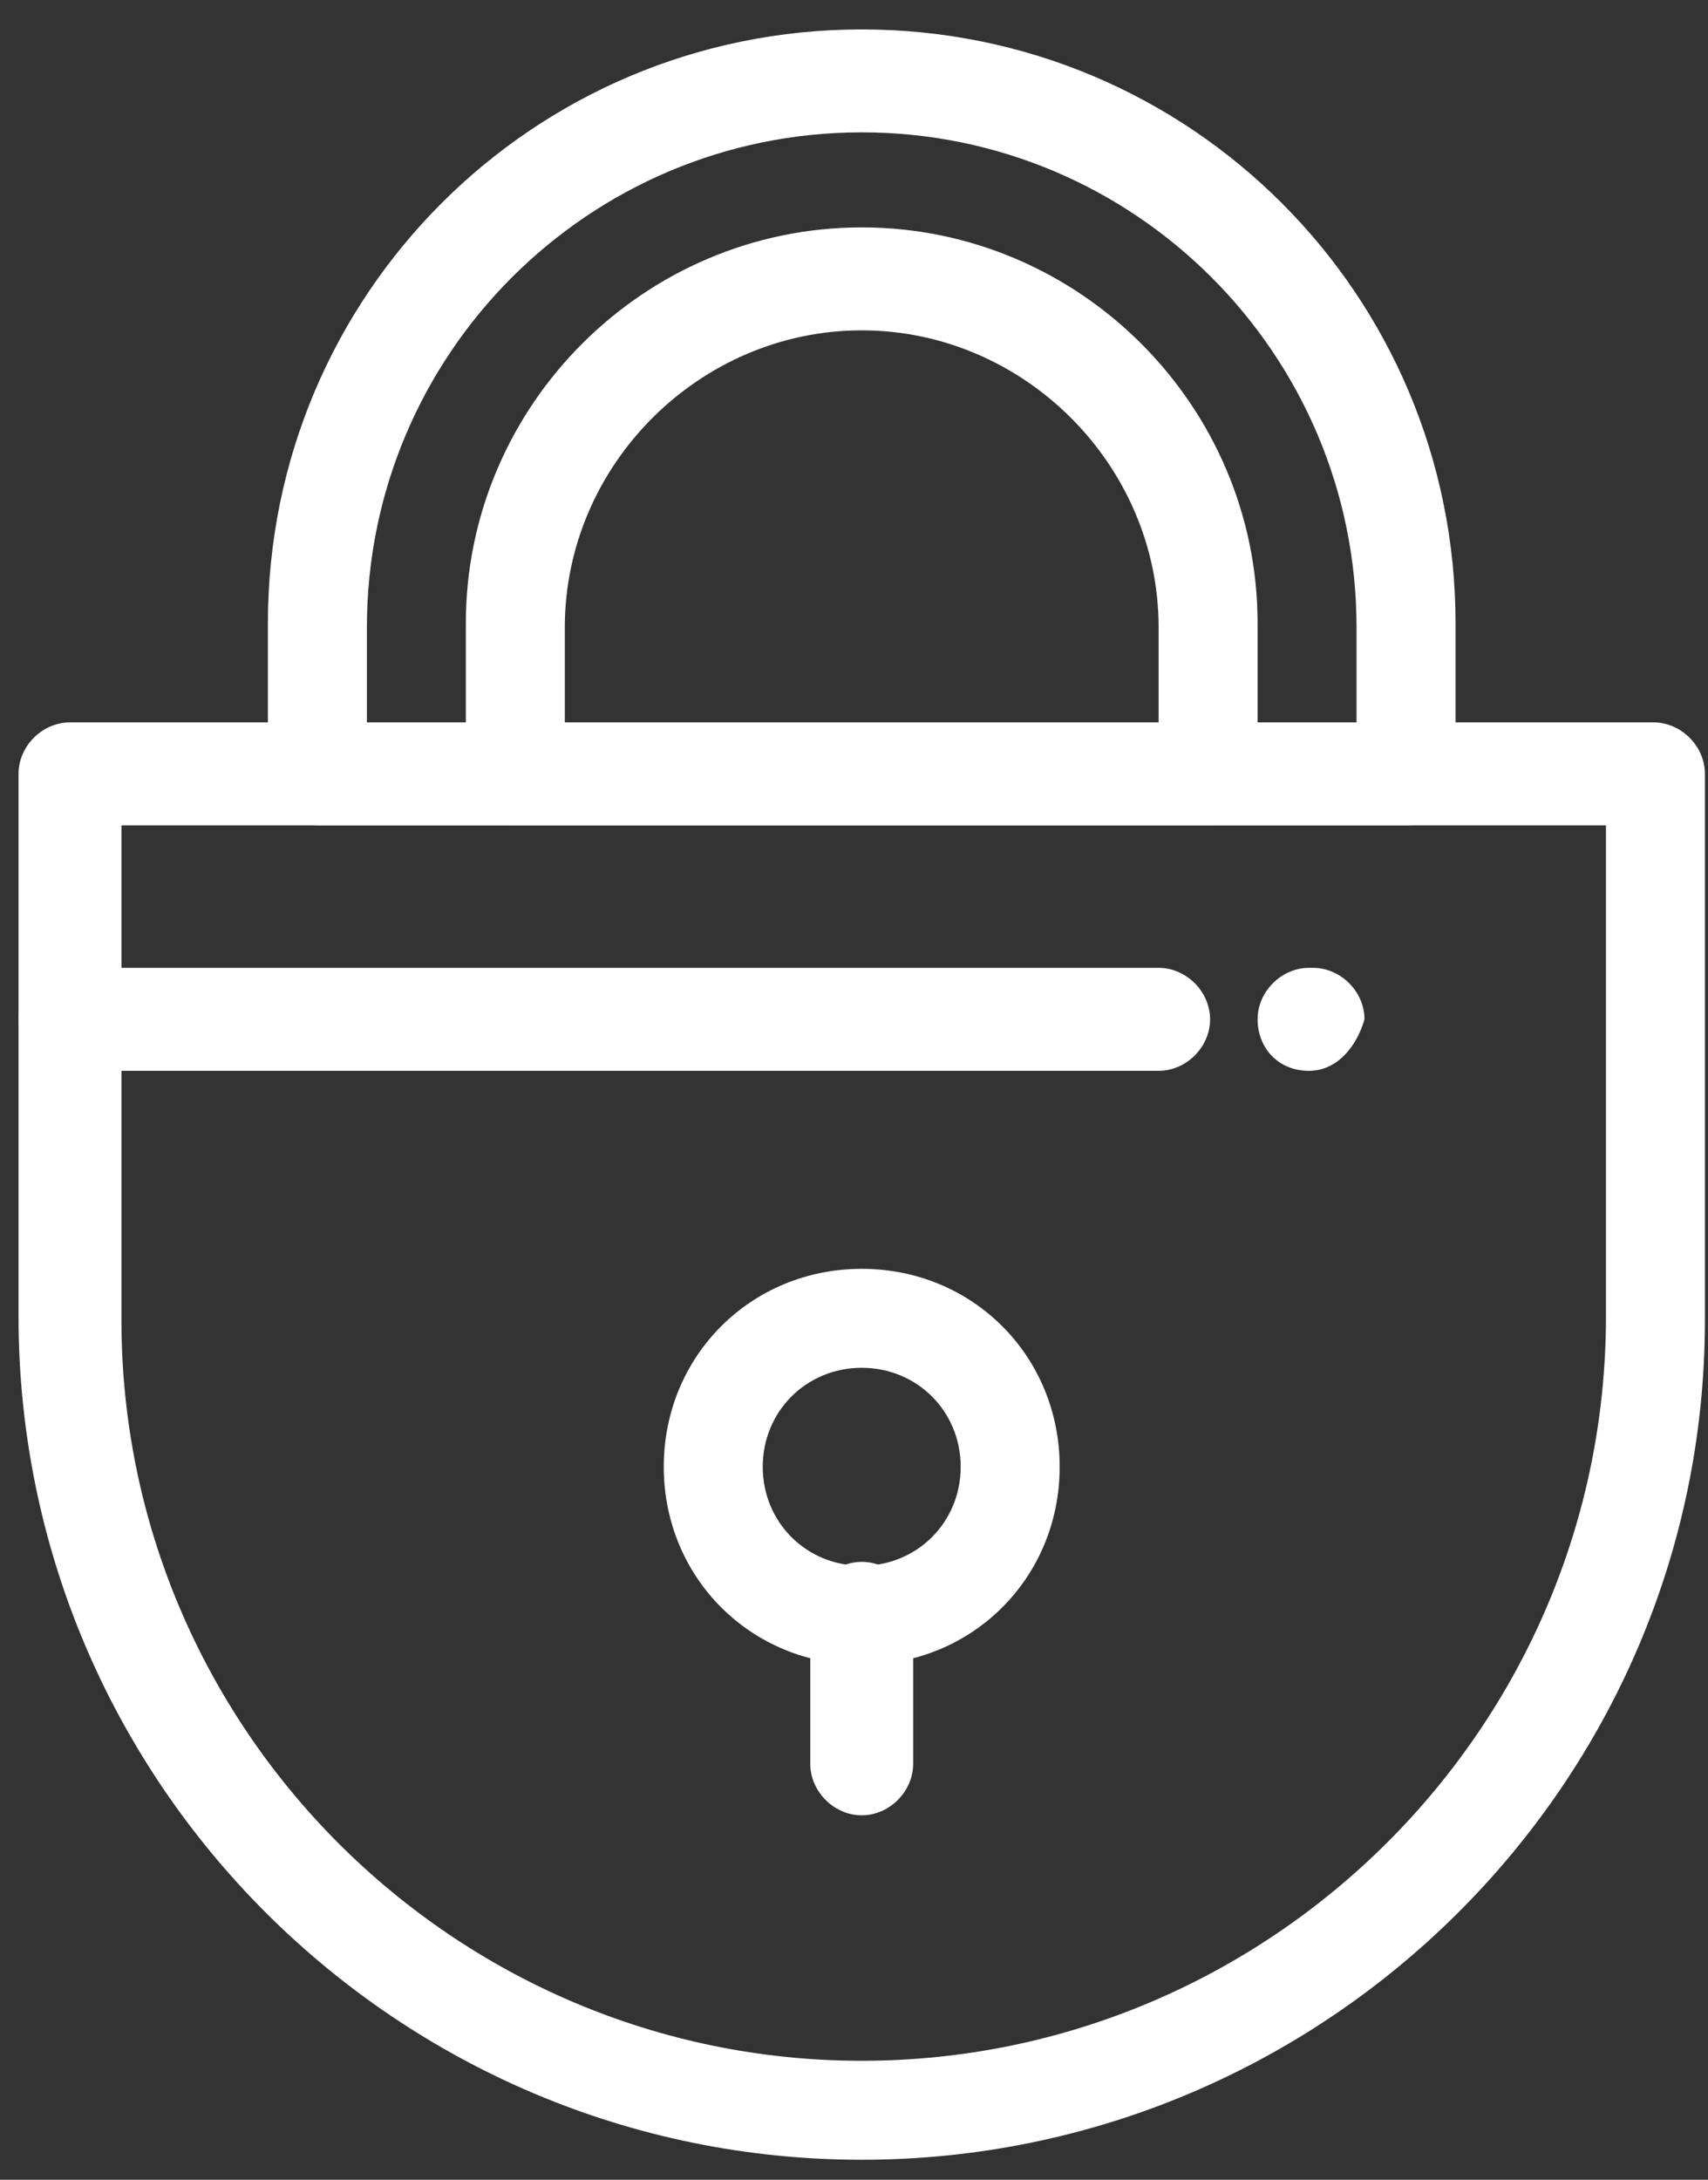
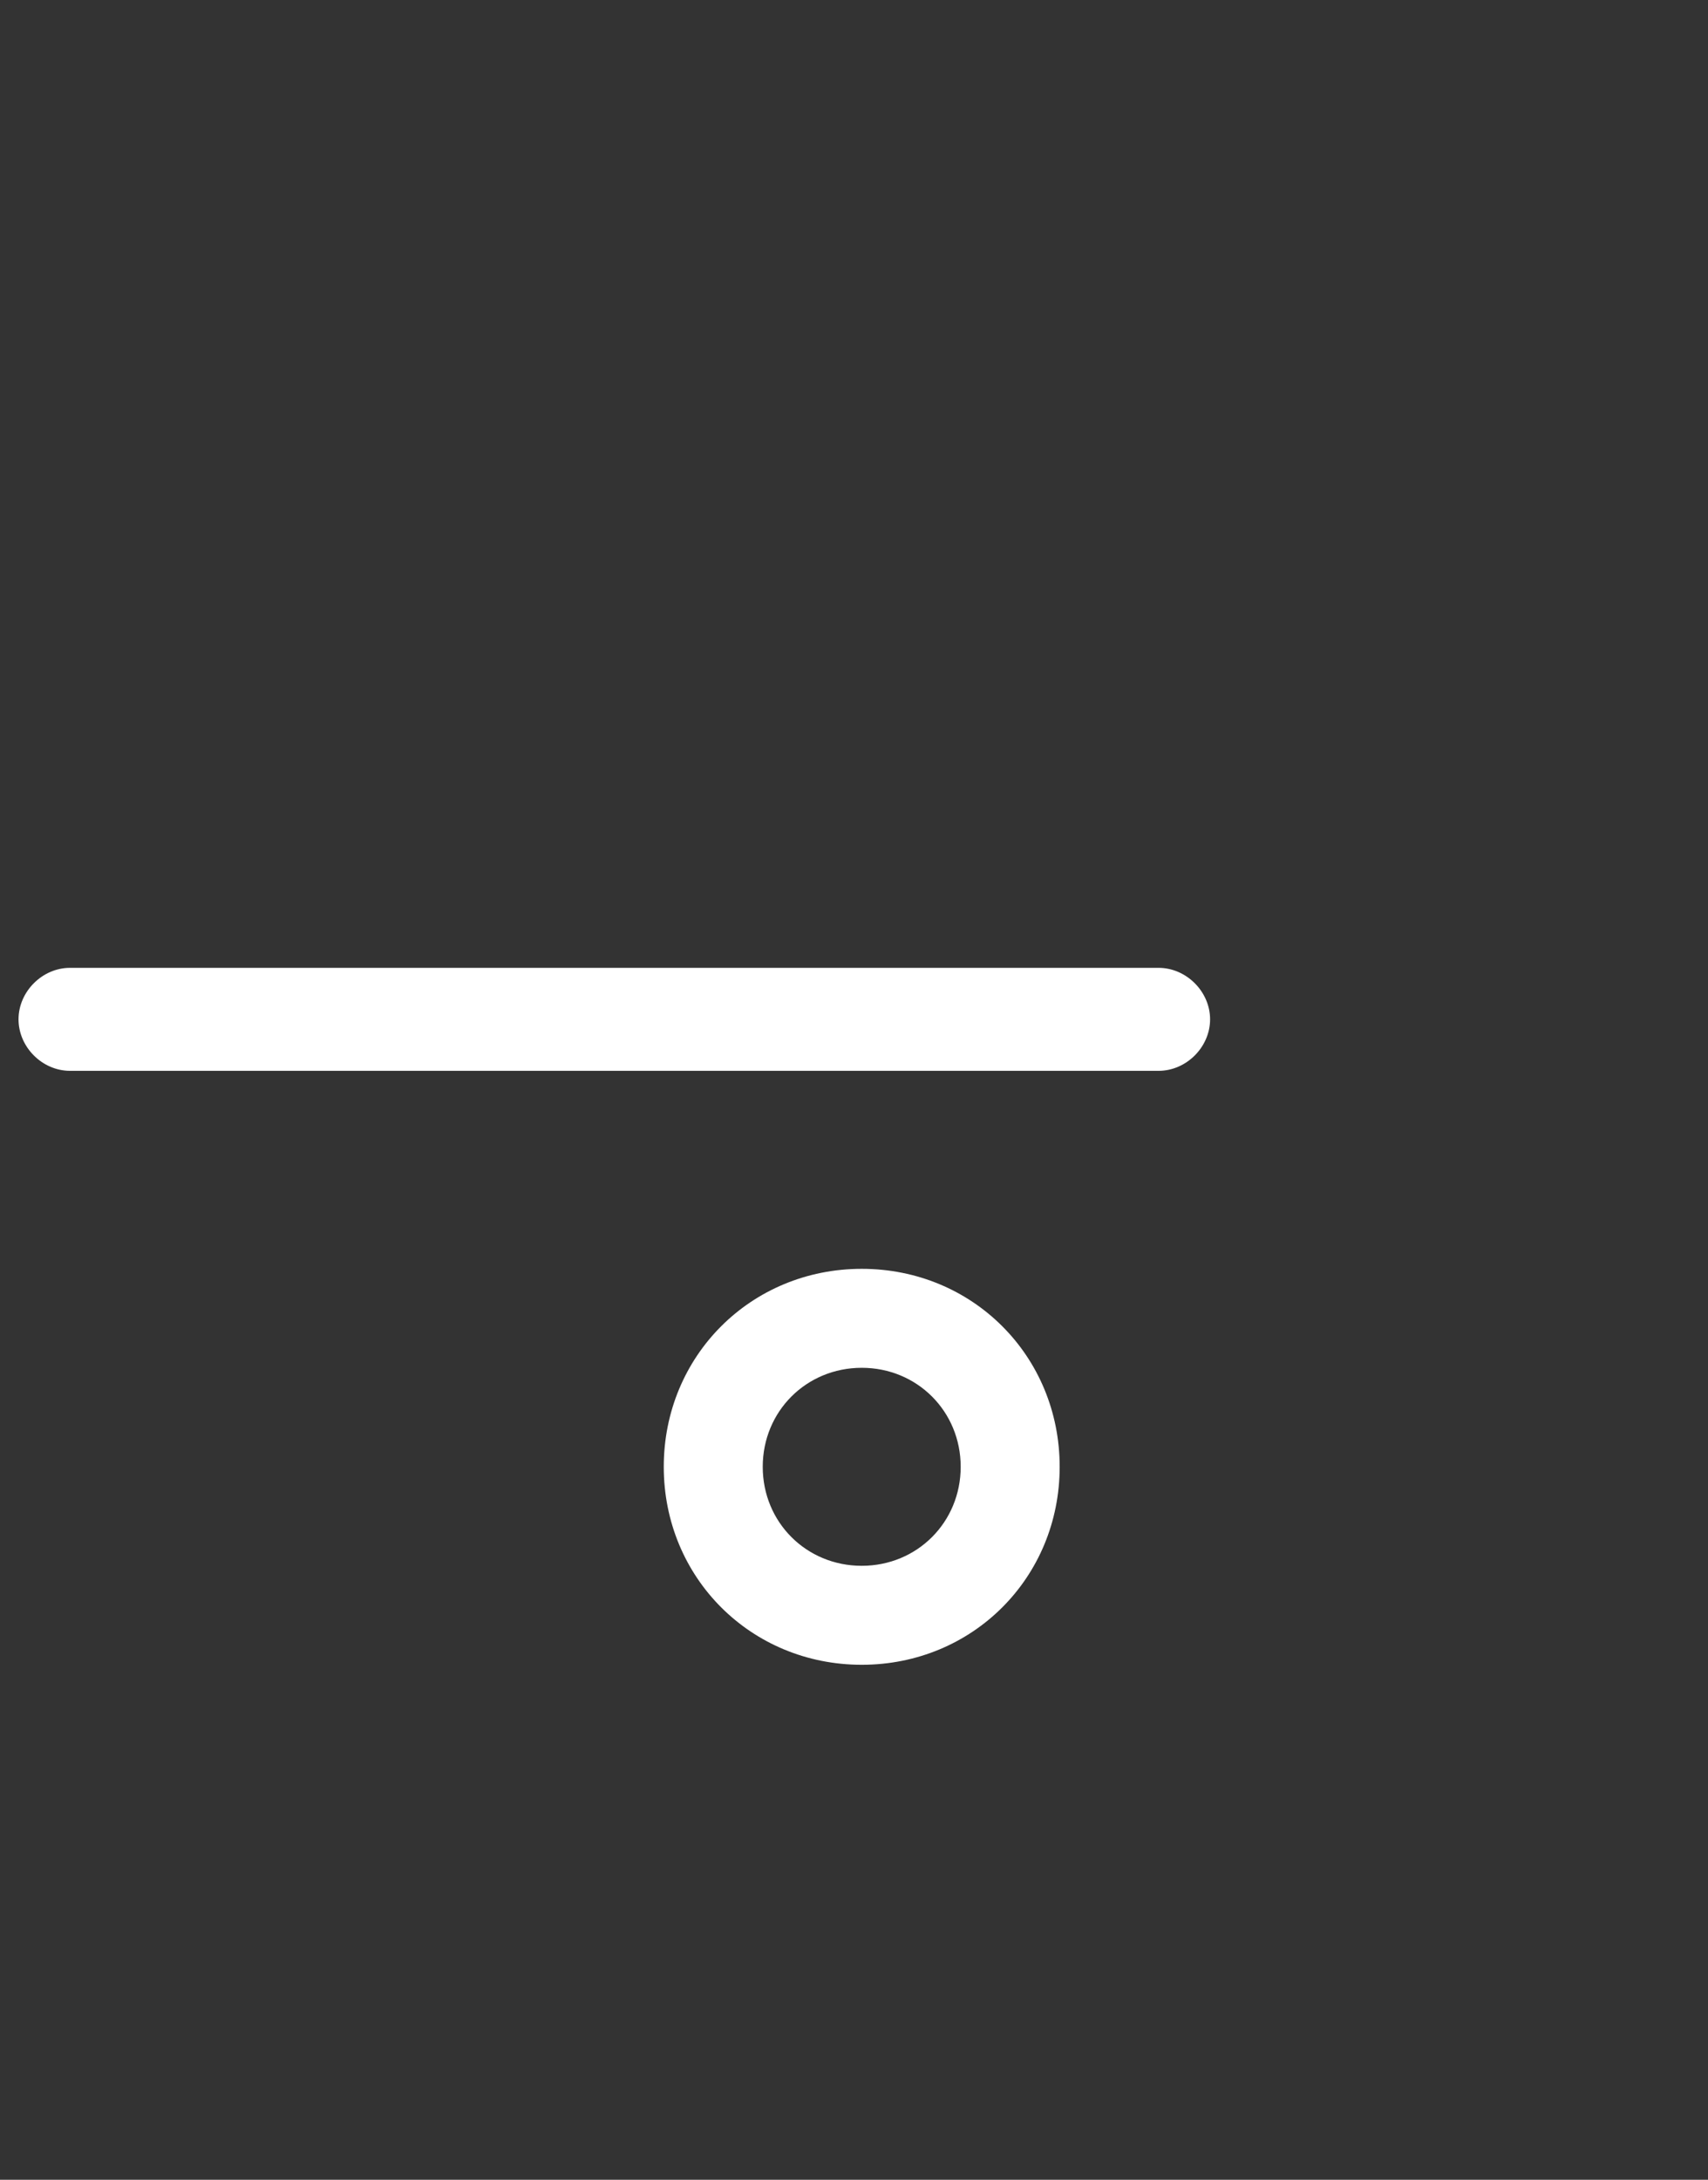
<svg xmlns="http://www.w3.org/2000/svg" width="58" height="74" viewBox="0 0 58 74" fill="#ffffff">
  <rect x="0" y="0" width="58" height="74" fill="#333333" stroke="none" />
  <path d="M29.263 46.435C27.38 46.435 25.901 47.913 25.901 49.796C25.901 51.679 27.38 53.157 29.263 53.157C31.144 53.157 32.623 51.679 32.623 49.796C32.623 47.913 31.144 46.435 29.263 46.435ZM29.263 56.517C25.499 56.517 22.54 53.56 22.54 49.796C22.54 46.032 25.499 43.075 29.263 43.075C33.027 43.075 35.984 46.032 35.984 49.796C35.984 53.56 33.027 56.517 29.263 56.517Z" fill="#ffffff" />
-   <path d="M4.124 28.019V44.821C4.124 58.668 15.416 69.961 29.263 69.961C43.108 69.961 54.535 58.668 54.535 44.688V28.019H4.124ZM29.263 73.321C13.533 73.321 0.629 60.551 0.629 44.688V26.271C0.629 25.329 1.435 24.524 2.376 24.524H56.148C57.089 24.524 57.895 25.329 57.895 26.271V44.821C57.895 60.551 44.991 73.321 29.263 73.321Z" fill="#ffffff" />
-   <path d="M19.18 24.657H39.344V21.297C39.344 15.785 34.773 11.215 29.263 11.215C23.751 11.215 19.18 15.785 19.18 21.297V24.657ZM41.092 28.019H17.567C16.625 28.019 15.819 27.212 15.819 26.271V21.163C15.819 13.769 21.868 7.72 29.263 7.72C36.656 7.72 42.705 13.769 42.705 21.163V26.271C42.705 27.212 41.899 28.019 41.092 28.019Z" fill="#ffffff" />
-   <path d="M12.459 24.657H46.065V21.297C46.065 12.023 38.537 4.493 29.263 4.493C19.987 4.493 12.459 12.023 12.459 21.297V24.657ZM47.813 28.019H10.845C9.904 28.019 9.097 27.212 9.097 26.271V21.163C9.097 10.005 18.105 0.999 29.263 0.999C40.42 0.999 49.427 10.005 49.427 21.163V26.271C49.427 27.212 48.62 28.019 47.813 28.019Z" fill="#ffffff" />
  <path d="M39.344 36.353H2.376C1.435 36.353 0.629 35.547 0.629 34.605C0.629 33.664 1.435 32.857 2.376 32.857H39.344C40.285 32.857 41.092 33.664 41.092 34.605C41.092 35.547 40.285 36.353 39.344 36.353Z" fill="#ffffff" />
-   <path d="M44.452 36.353C43.377 36.353 42.705 35.547 42.705 34.605C42.705 33.664 43.512 32.857 44.452 32.857H44.587C45.528 32.857 46.335 33.664 46.335 34.605C46.065 35.547 45.393 36.353 44.452 36.353Z" fill="#ffffff" />
-   <path d="M29.263 61.627C28.321 61.627 27.515 60.819 27.515 59.879V54.769C27.515 53.829 28.321 53.023 29.263 53.023C30.203 53.023 31.009 53.829 31.009 54.769V59.879C31.009 60.819 30.203 61.627 29.263 61.627Z" fill="#ffffff" />
</svg>